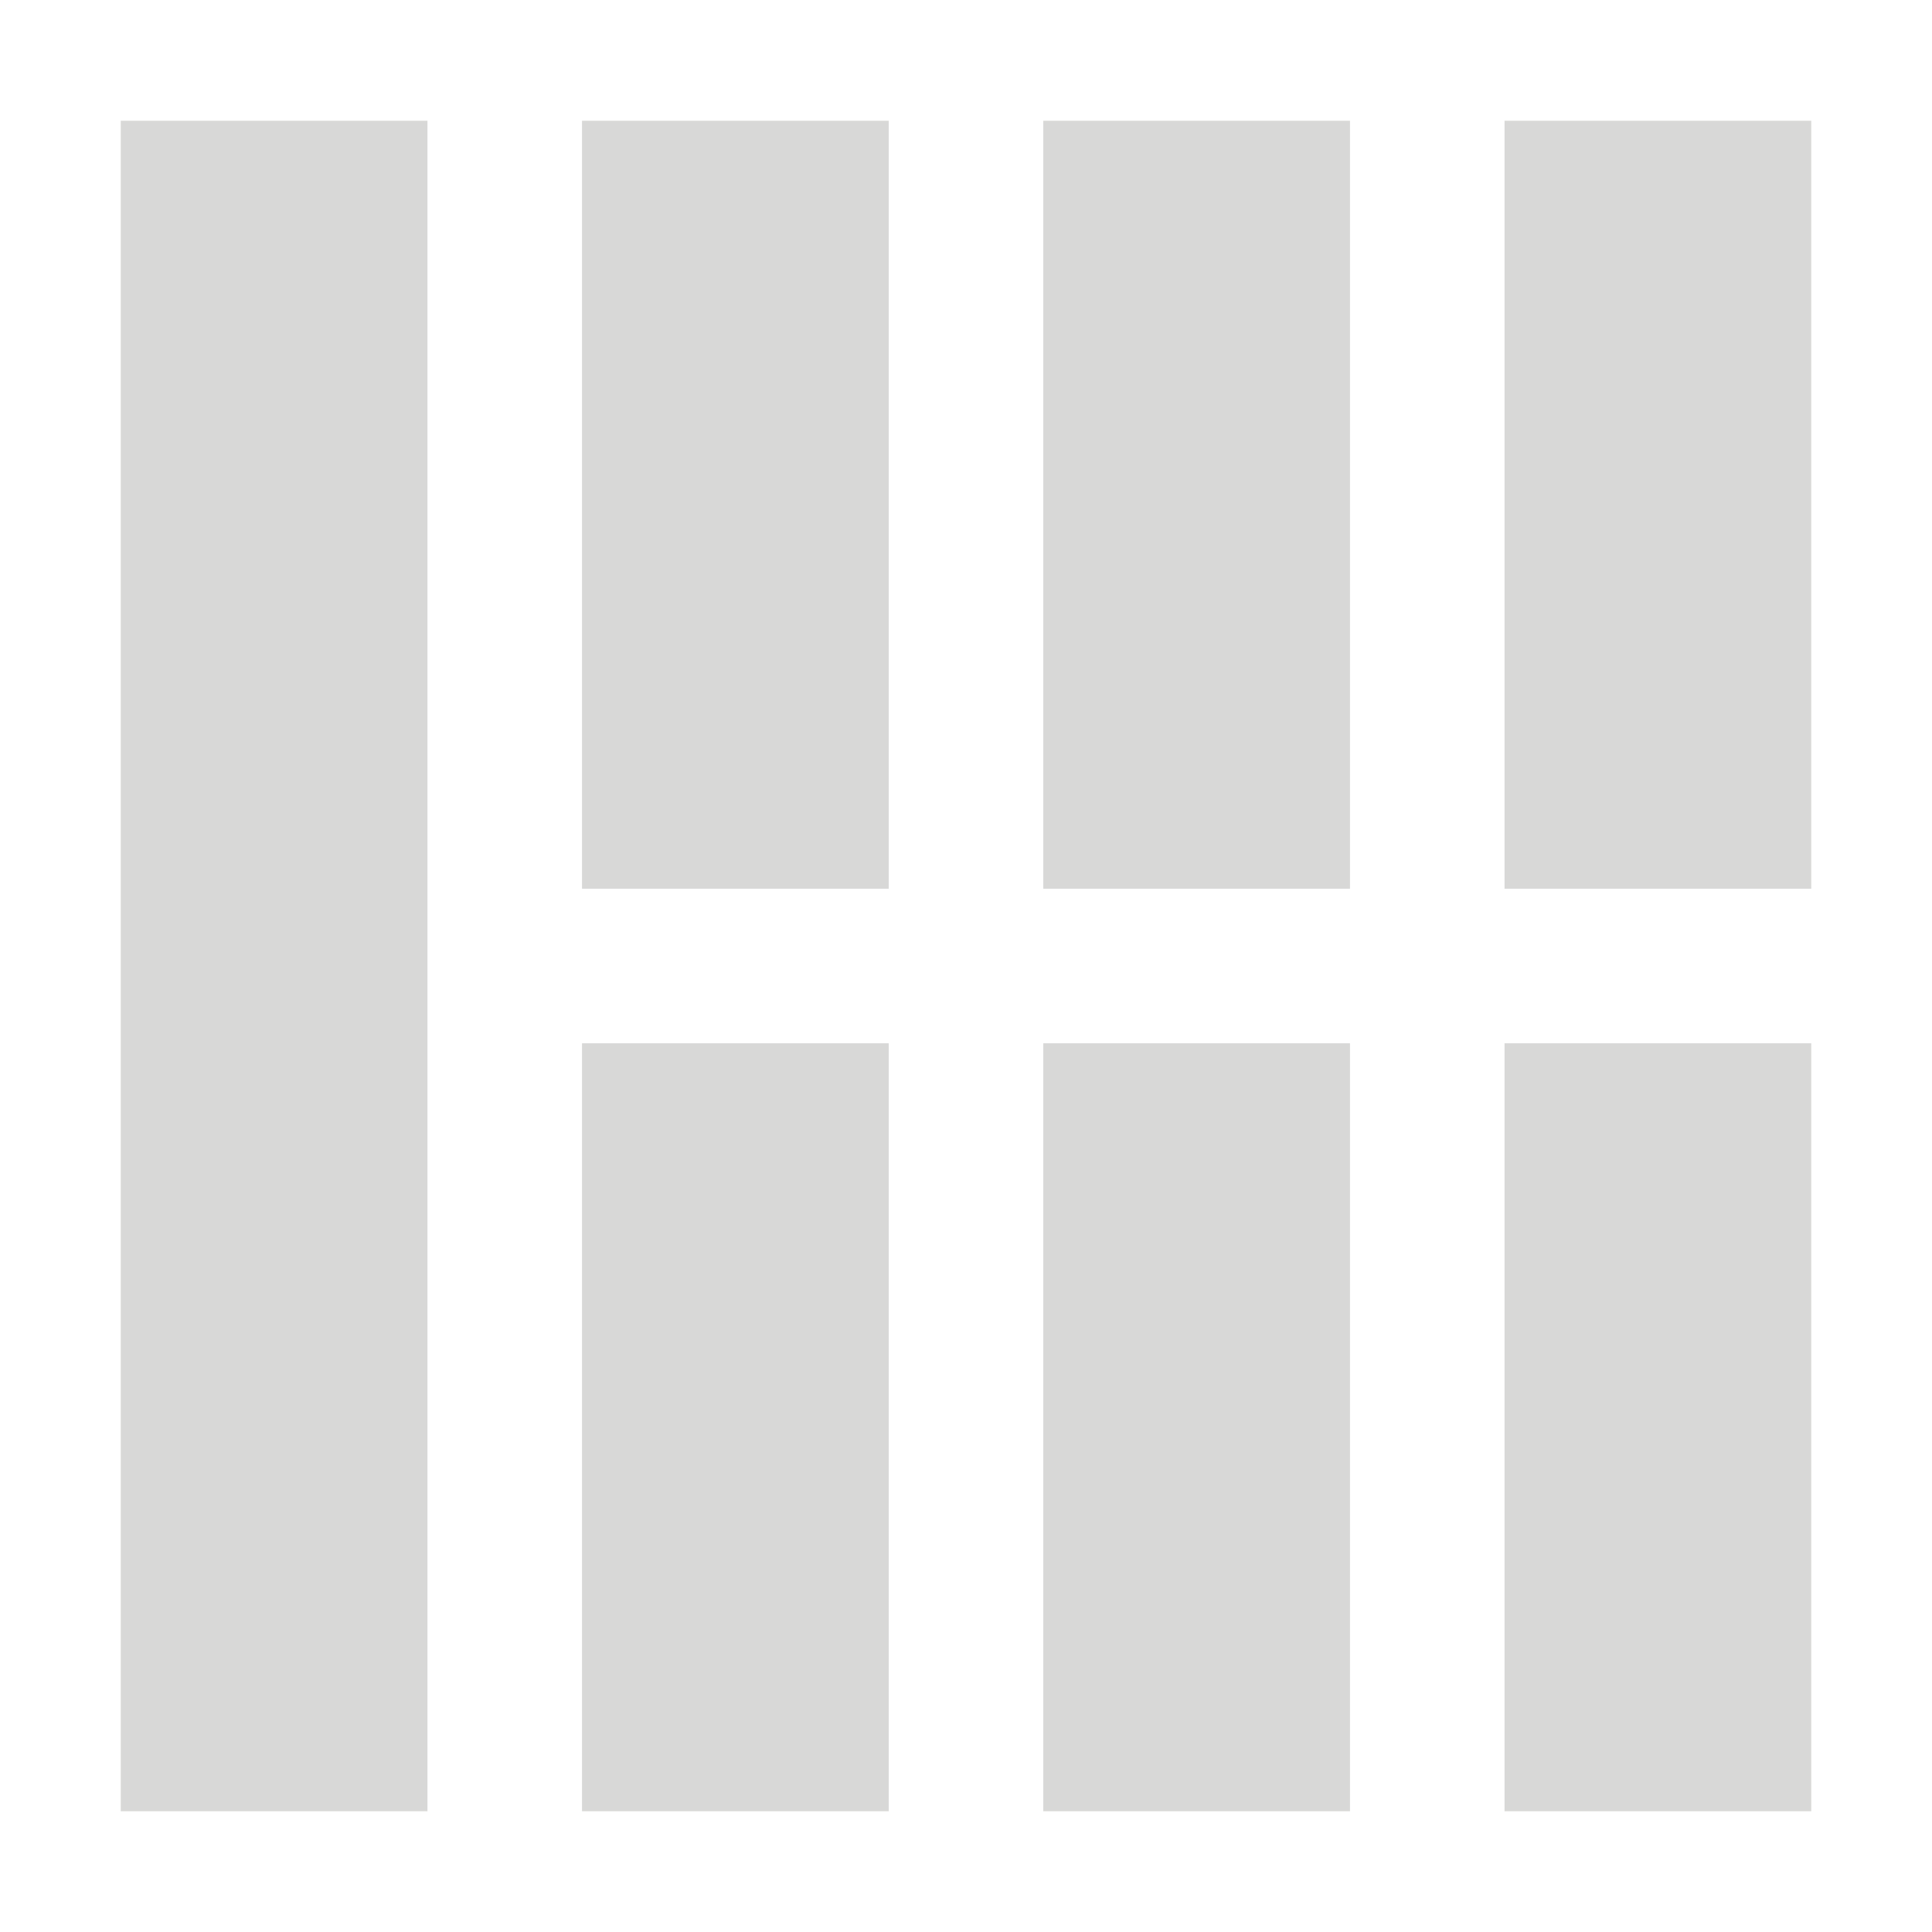
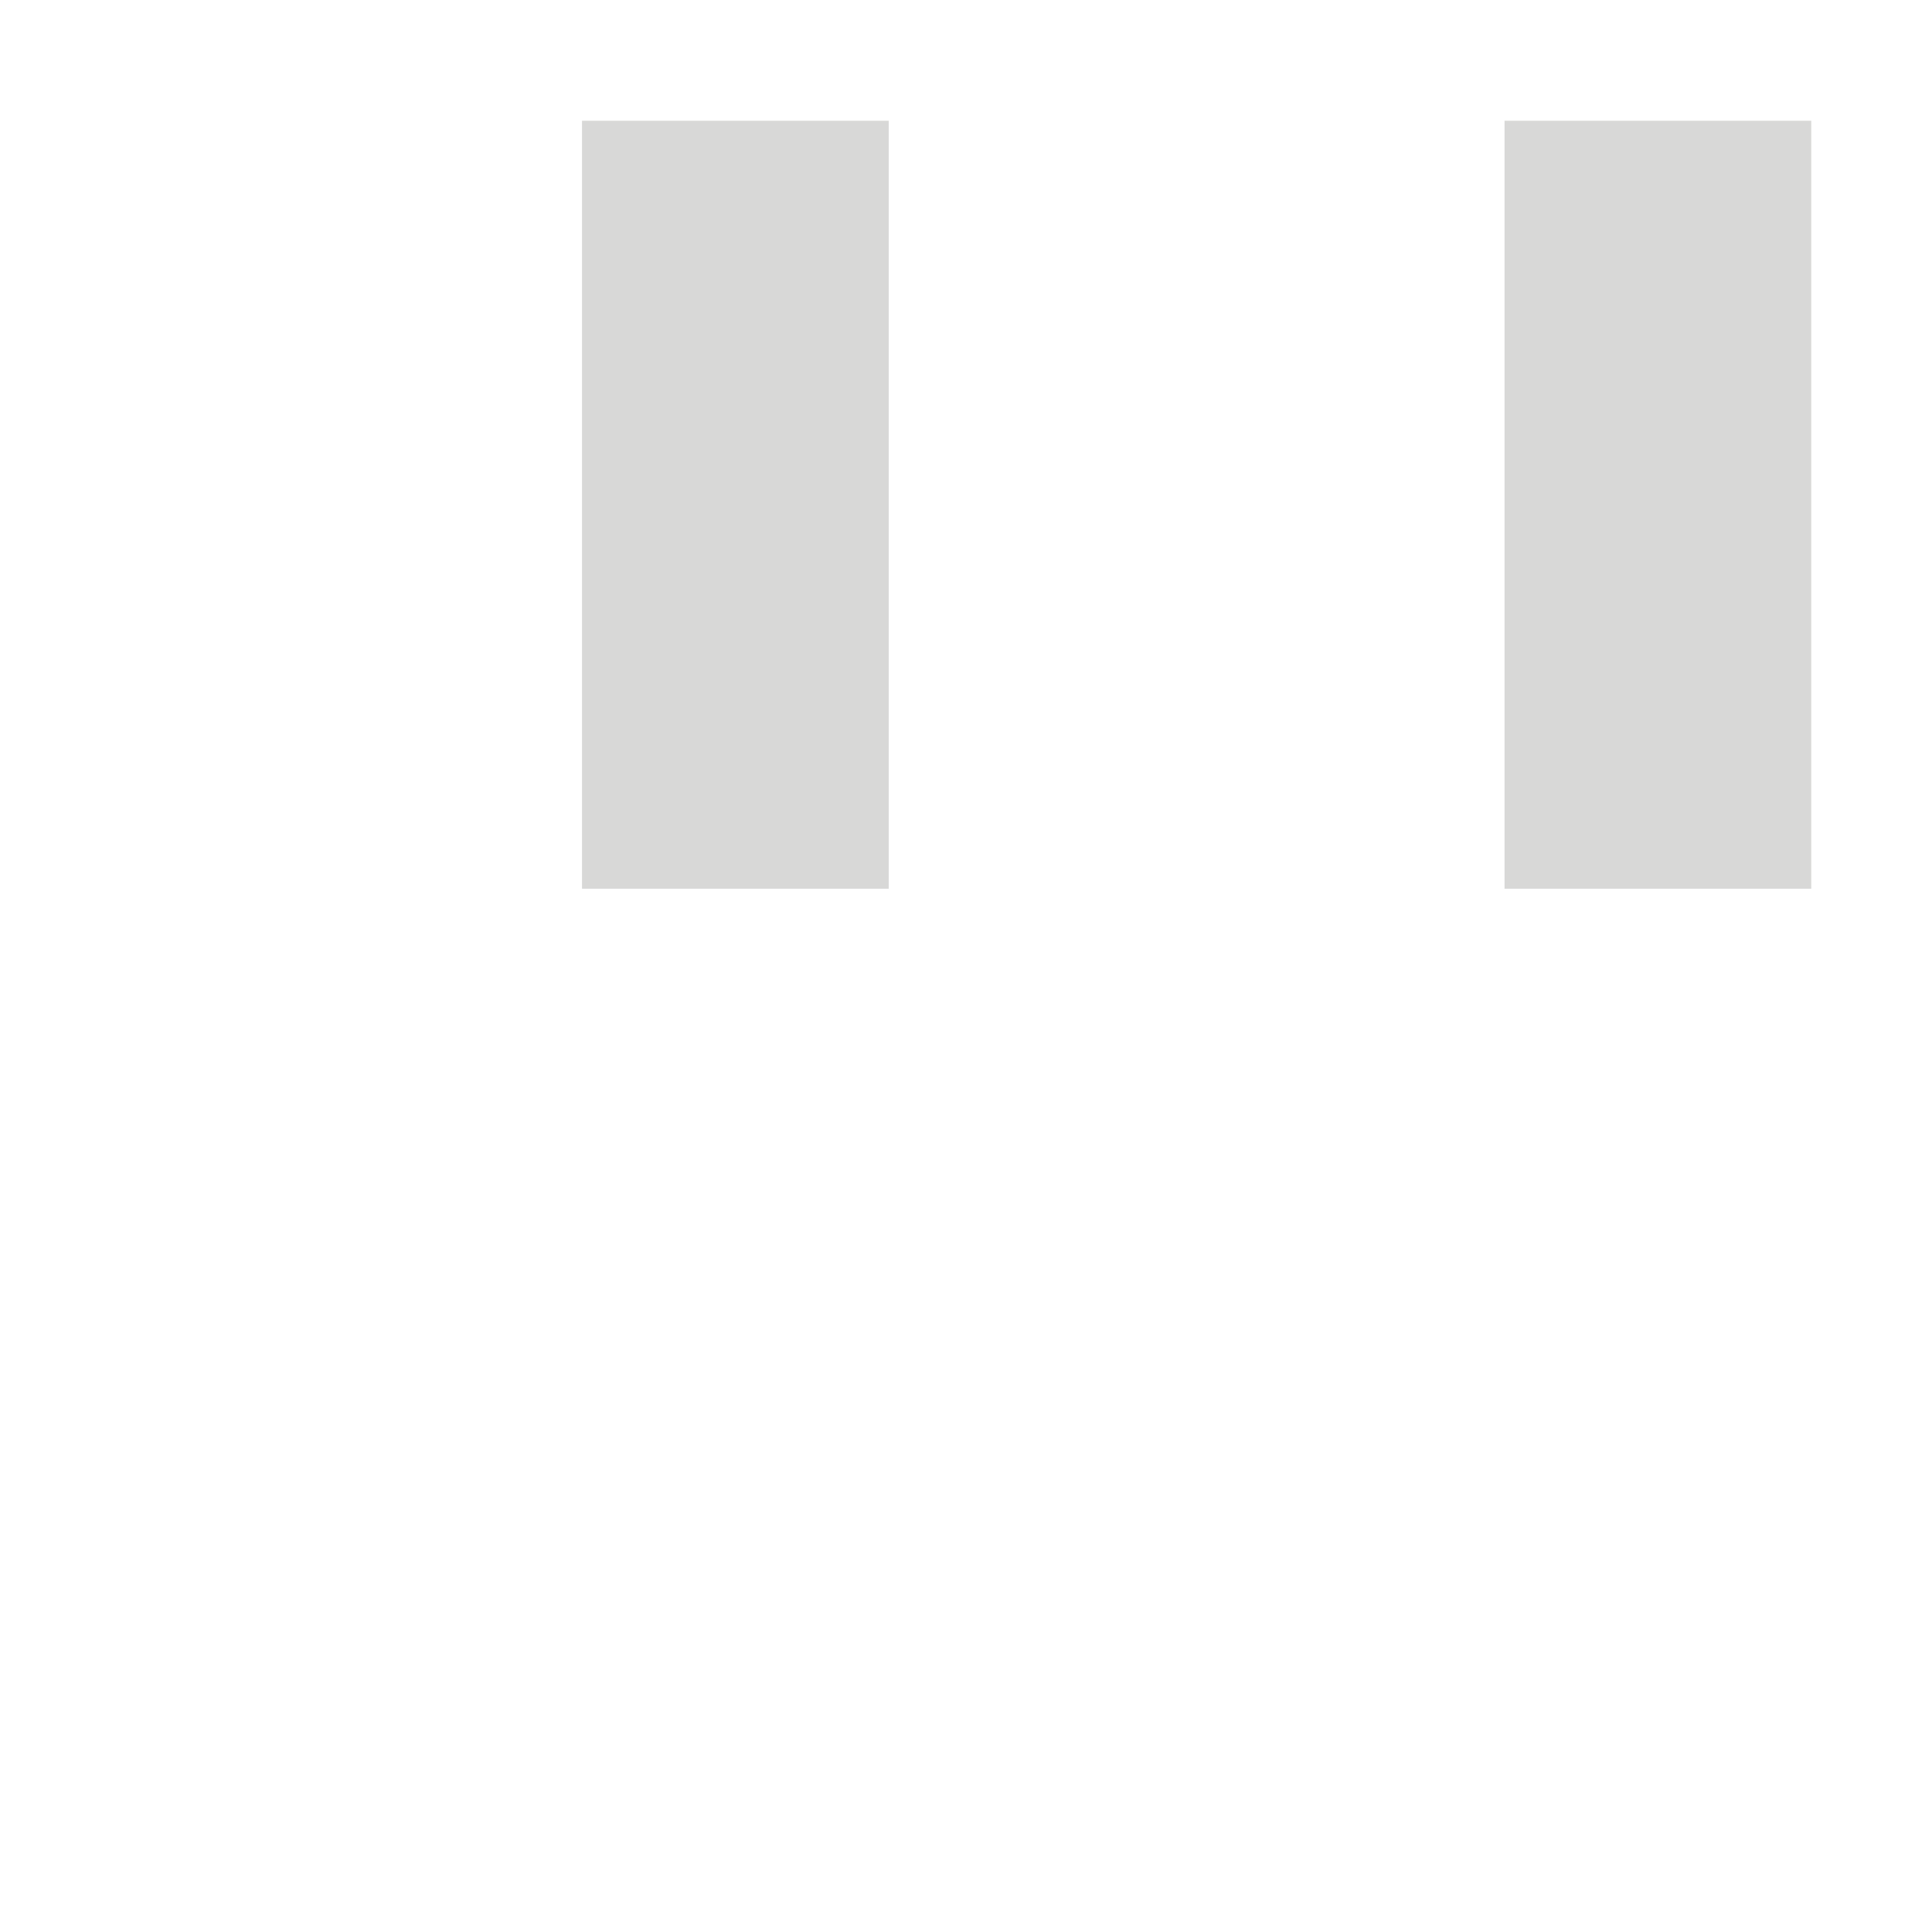
<svg xmlns="http://www.w3.org/2000/svg" version="1.1" id="Layer_1" x="0px" y="0px" viewBox="0 0 80 80" style="enable-background:new 0 0 80 80;" xml:space="preserve">
  <style type="text/css">
	.st0{fill:#D8D8D7;}
</style>
  <title>layout-icons</title>
  <g>
-     <rect x="5" y="5" class="st0" width="12.7" height="70" />
    <rect x="24.1" y="5" class="st0" width="12.7" height="31.8" />
-     <rect x="43.2" y="5" class="st0" width="12.7" height="31.8" />
    <rect x="62.3" y="5" class="st0" width="12.7" height="31.8" />
-     <rect x="24.1" y="43.2" class="st0" width="12.7" height="31.8" />
-     <rect x="43.2" y="43.2" class="st0" width="12.7" height="31.8" />
-     <rect x="62.3" y="43.2" class="st0" width="12.7" height="31.8" />
  </g>
</svg>